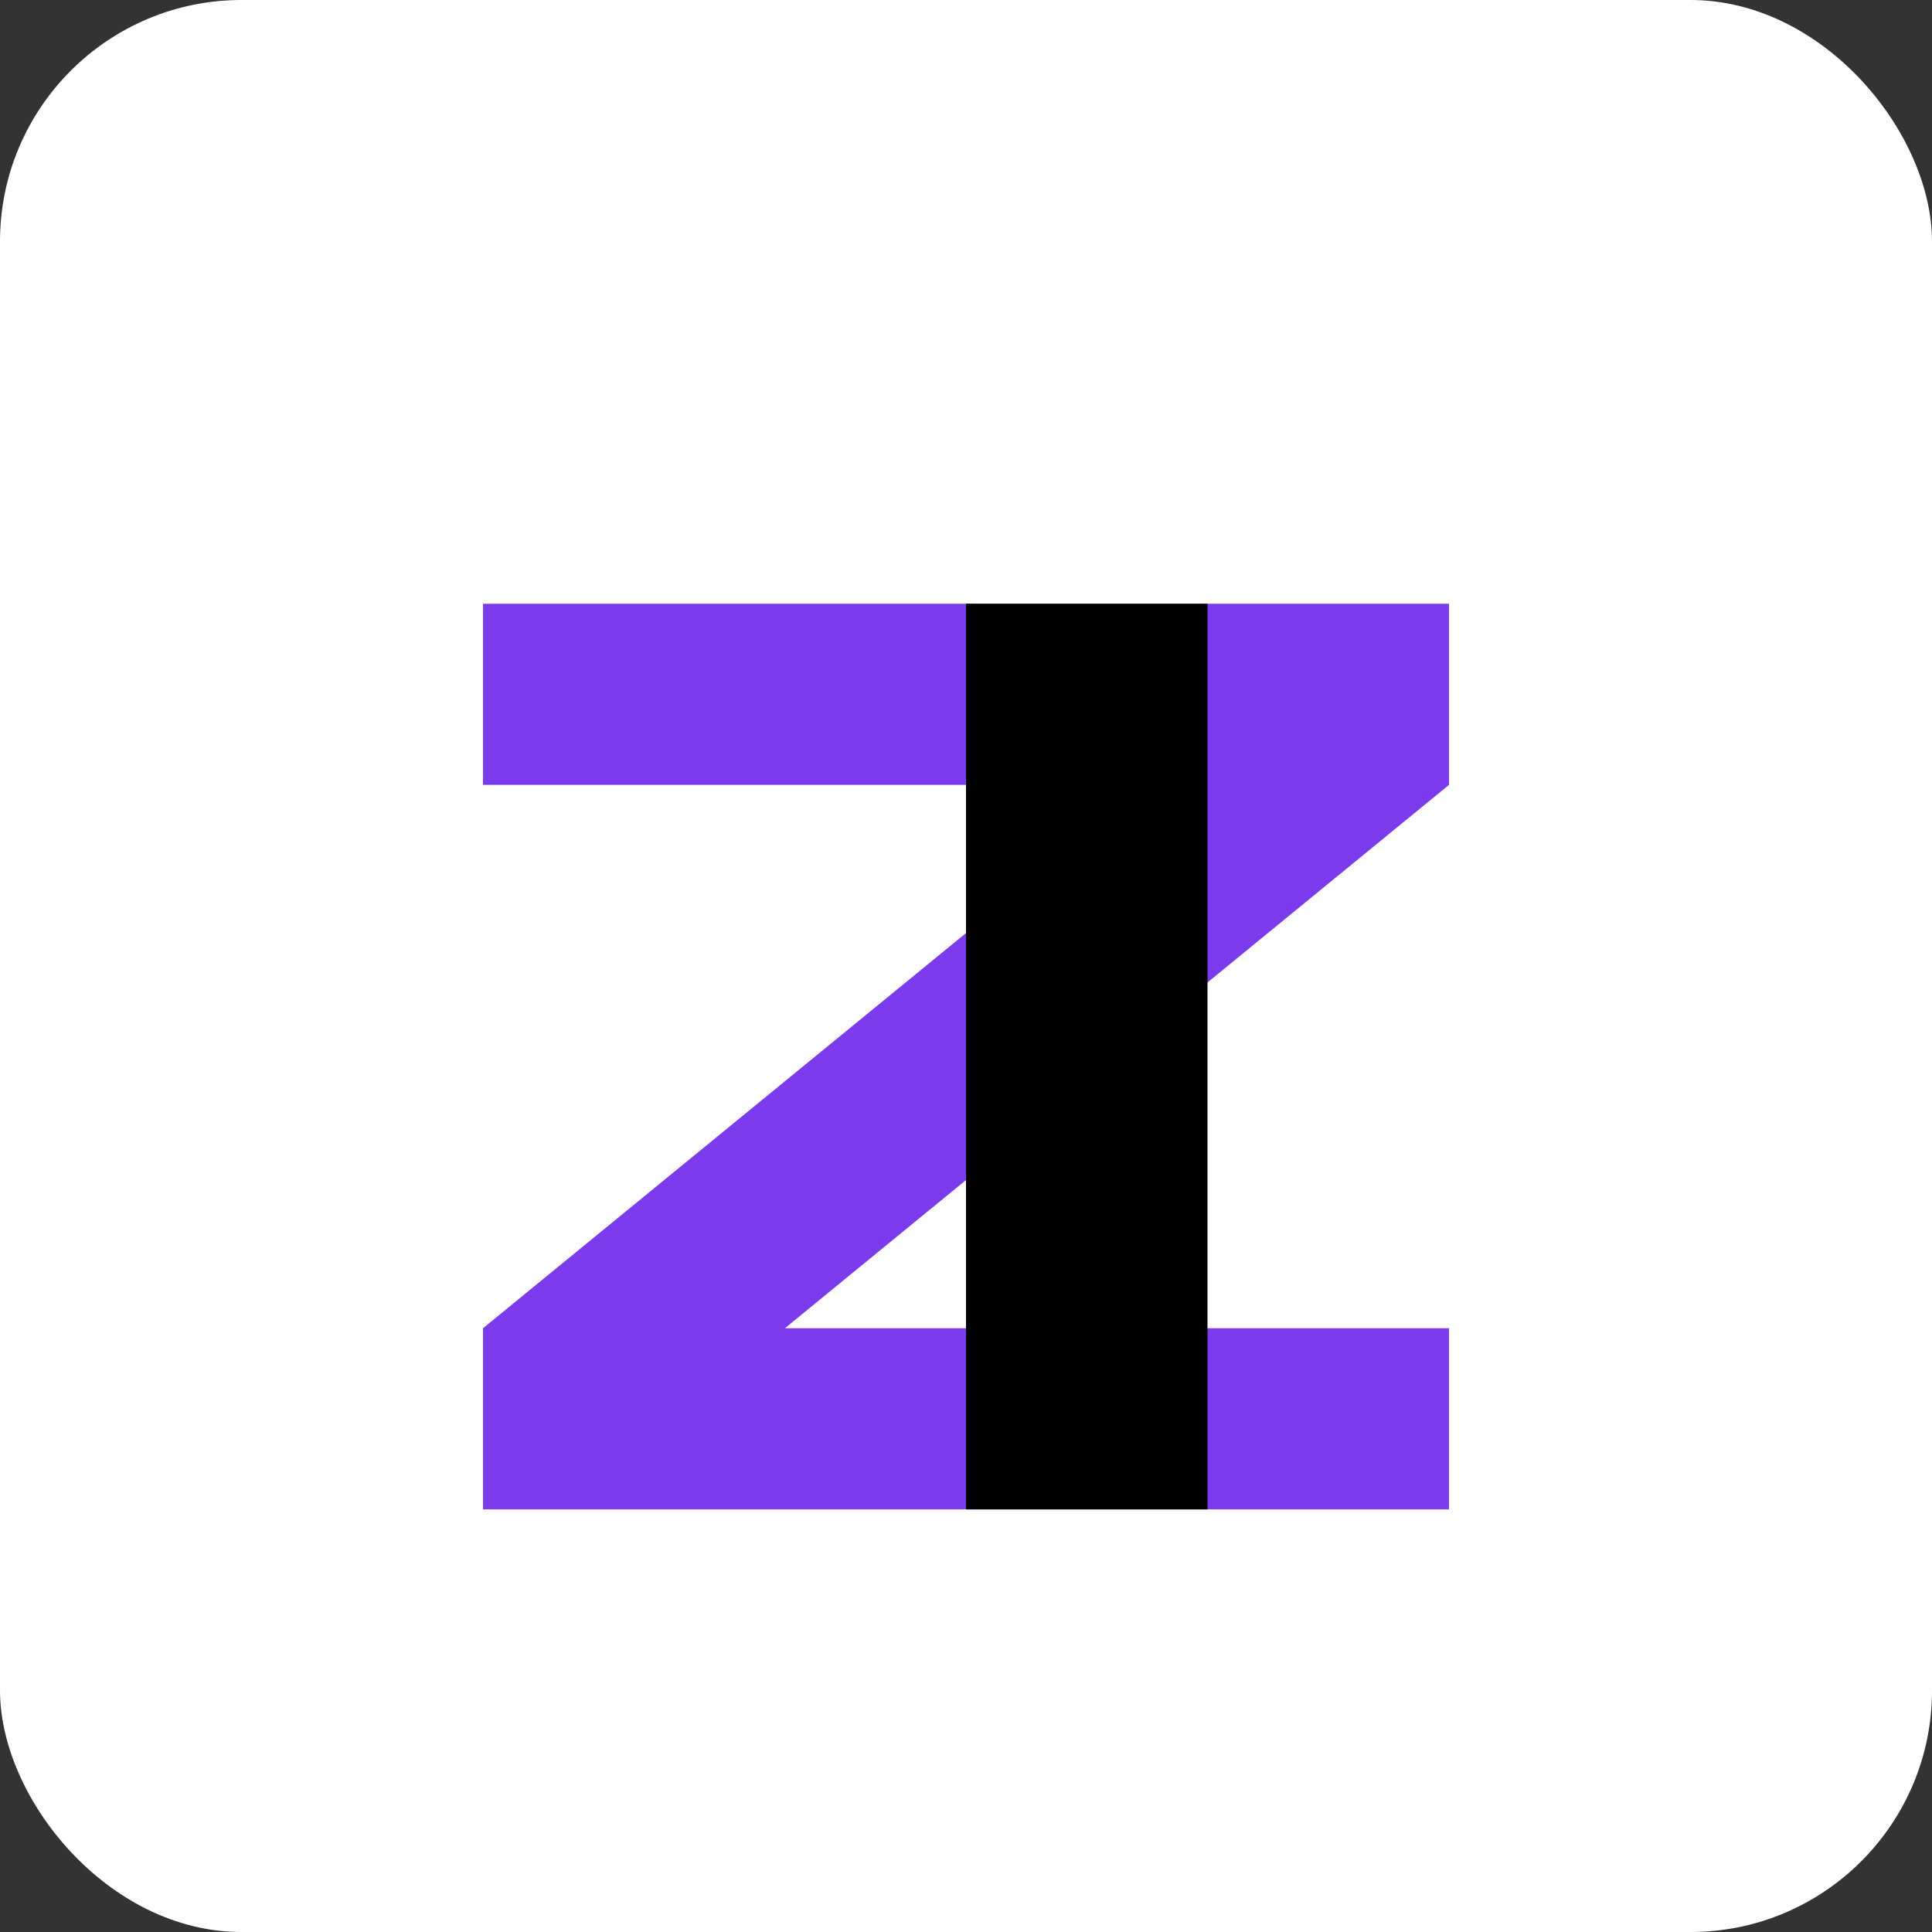
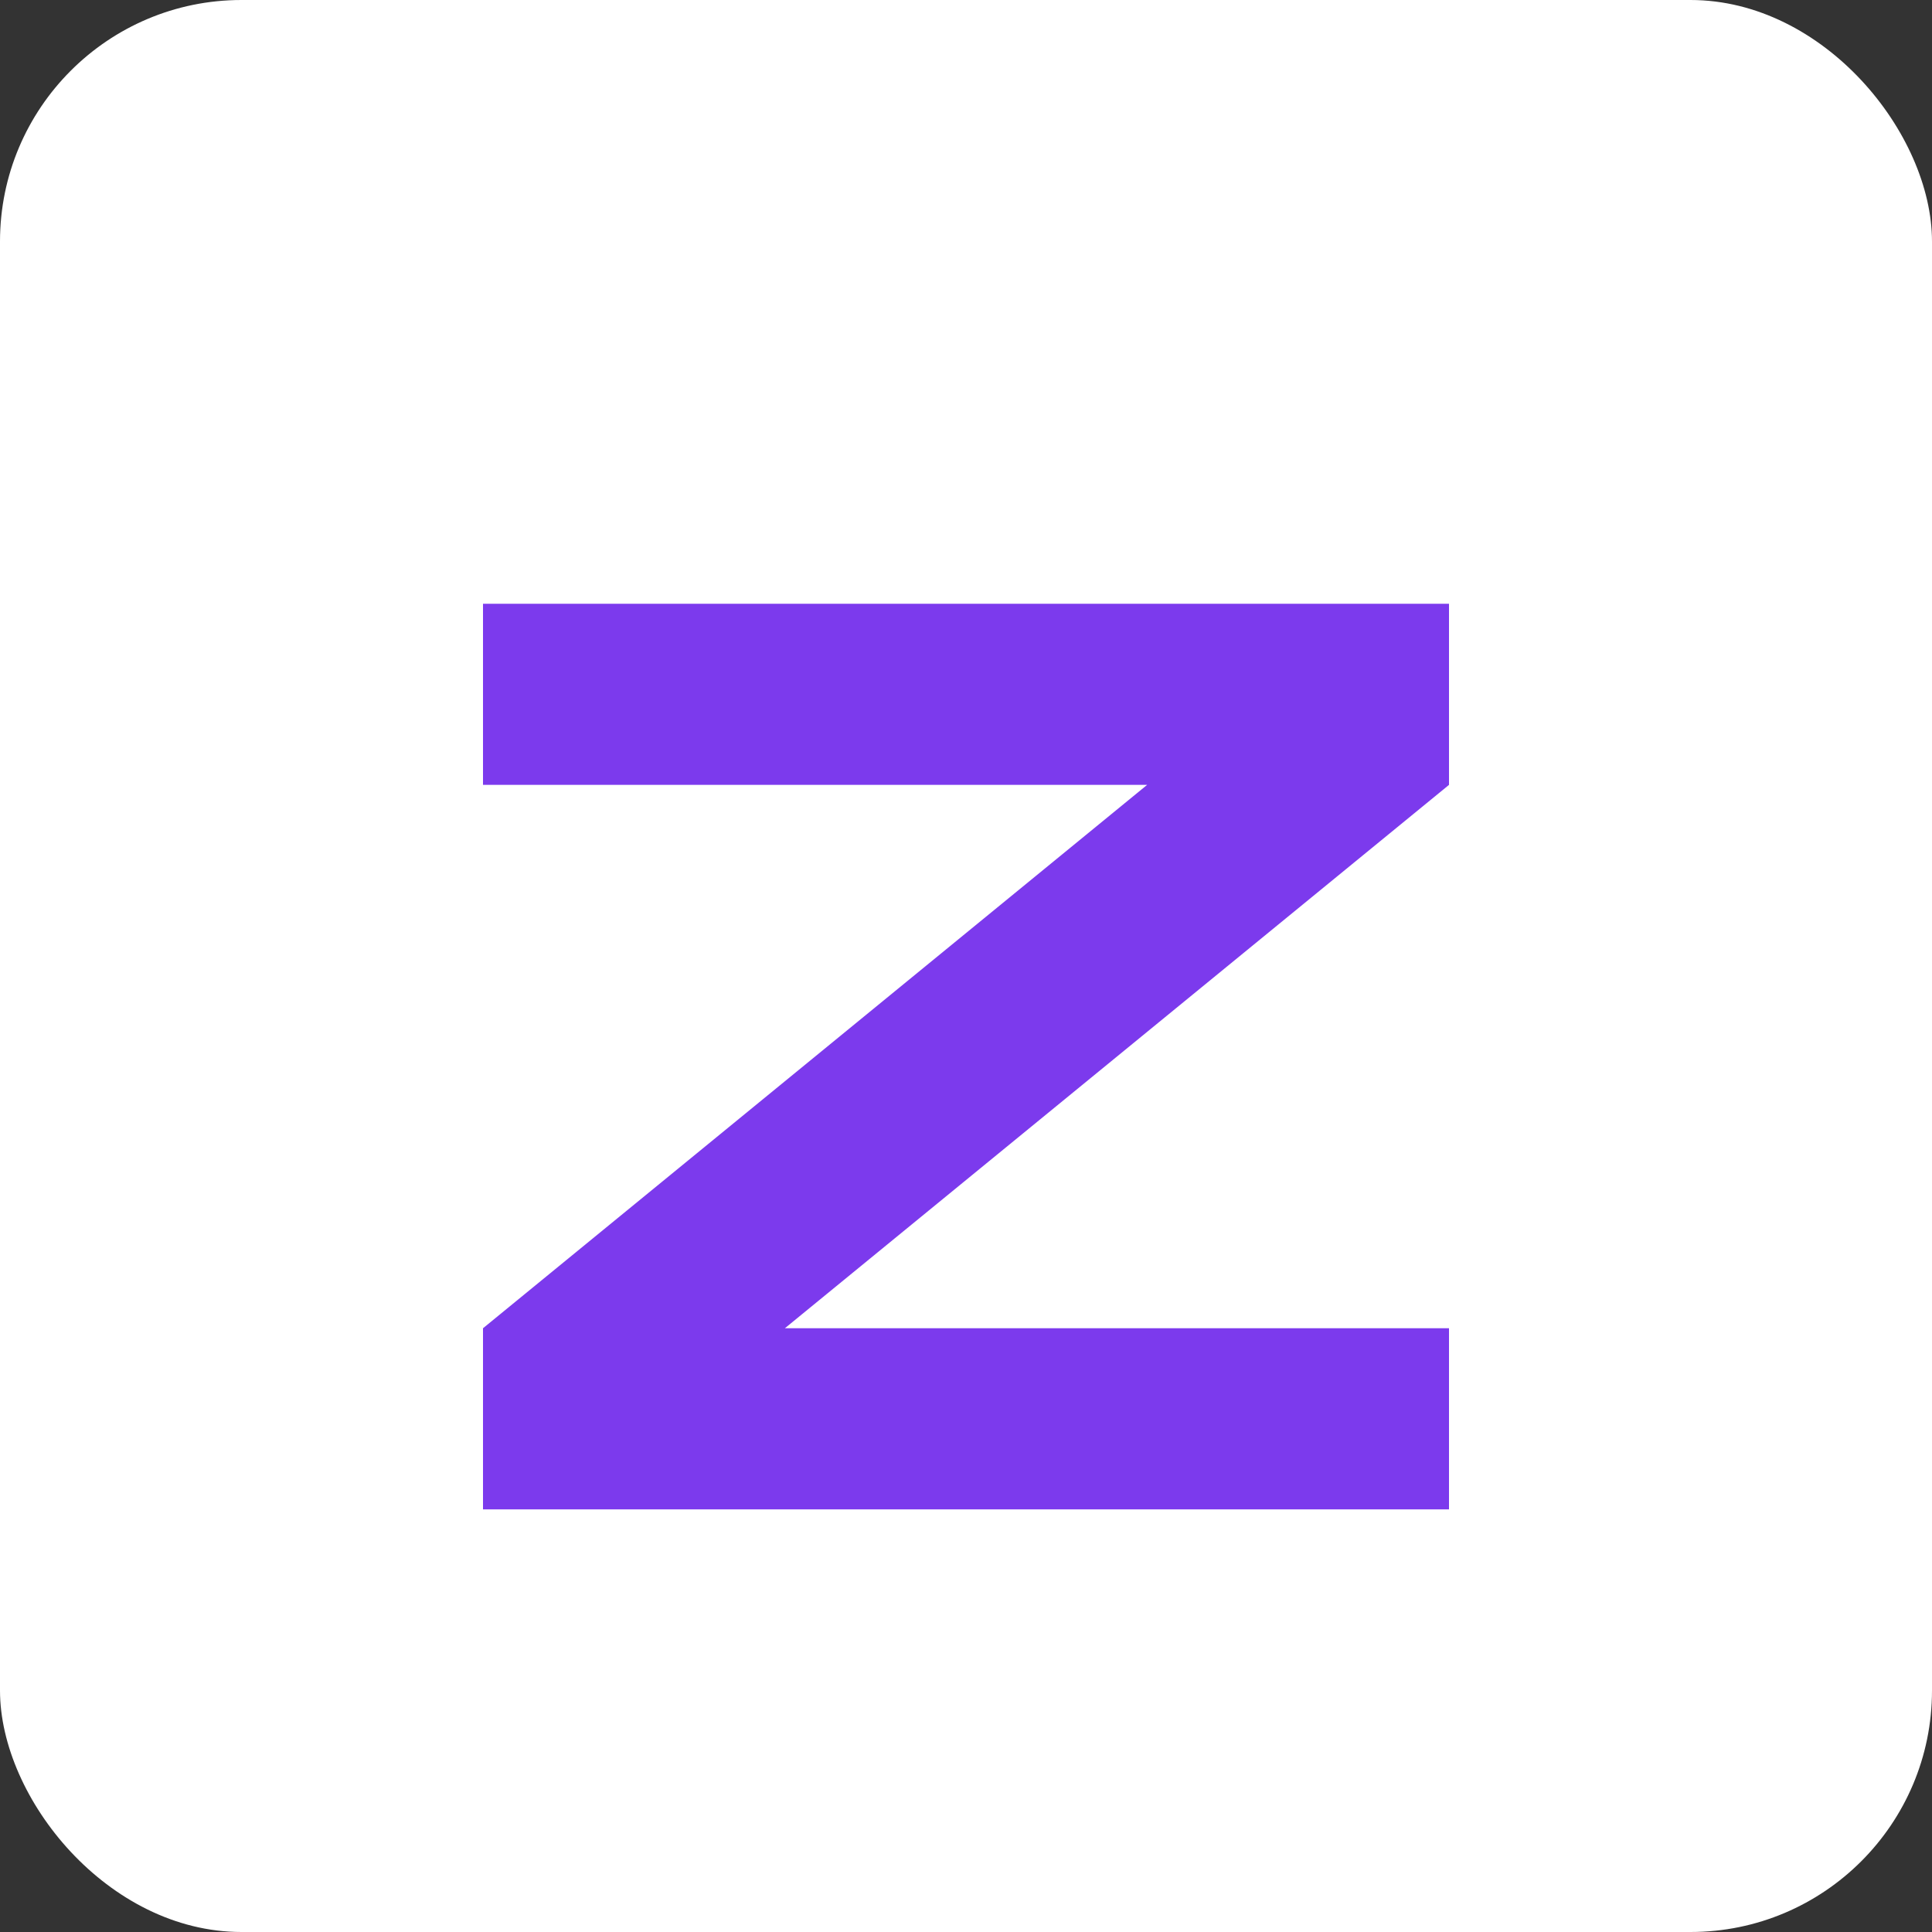
<svg xmlns="http://www.w3.org/2000/svg" width="32" height="32" viewBox="0 0 32 32" fill="none">
  <rect x="0" y="0" width="32" height="32" fill="#333333" stroke="none" />
  <rect width="32" height="32" rx="4" fill="white" />
  <path d="M8 10H24V13L13 22H24V25H8V22L19 13H8V10Z" fill="#7C3AED" />
-   <path d="M24 10H16V25H20V10H24Z" fill="black" />
</svg>